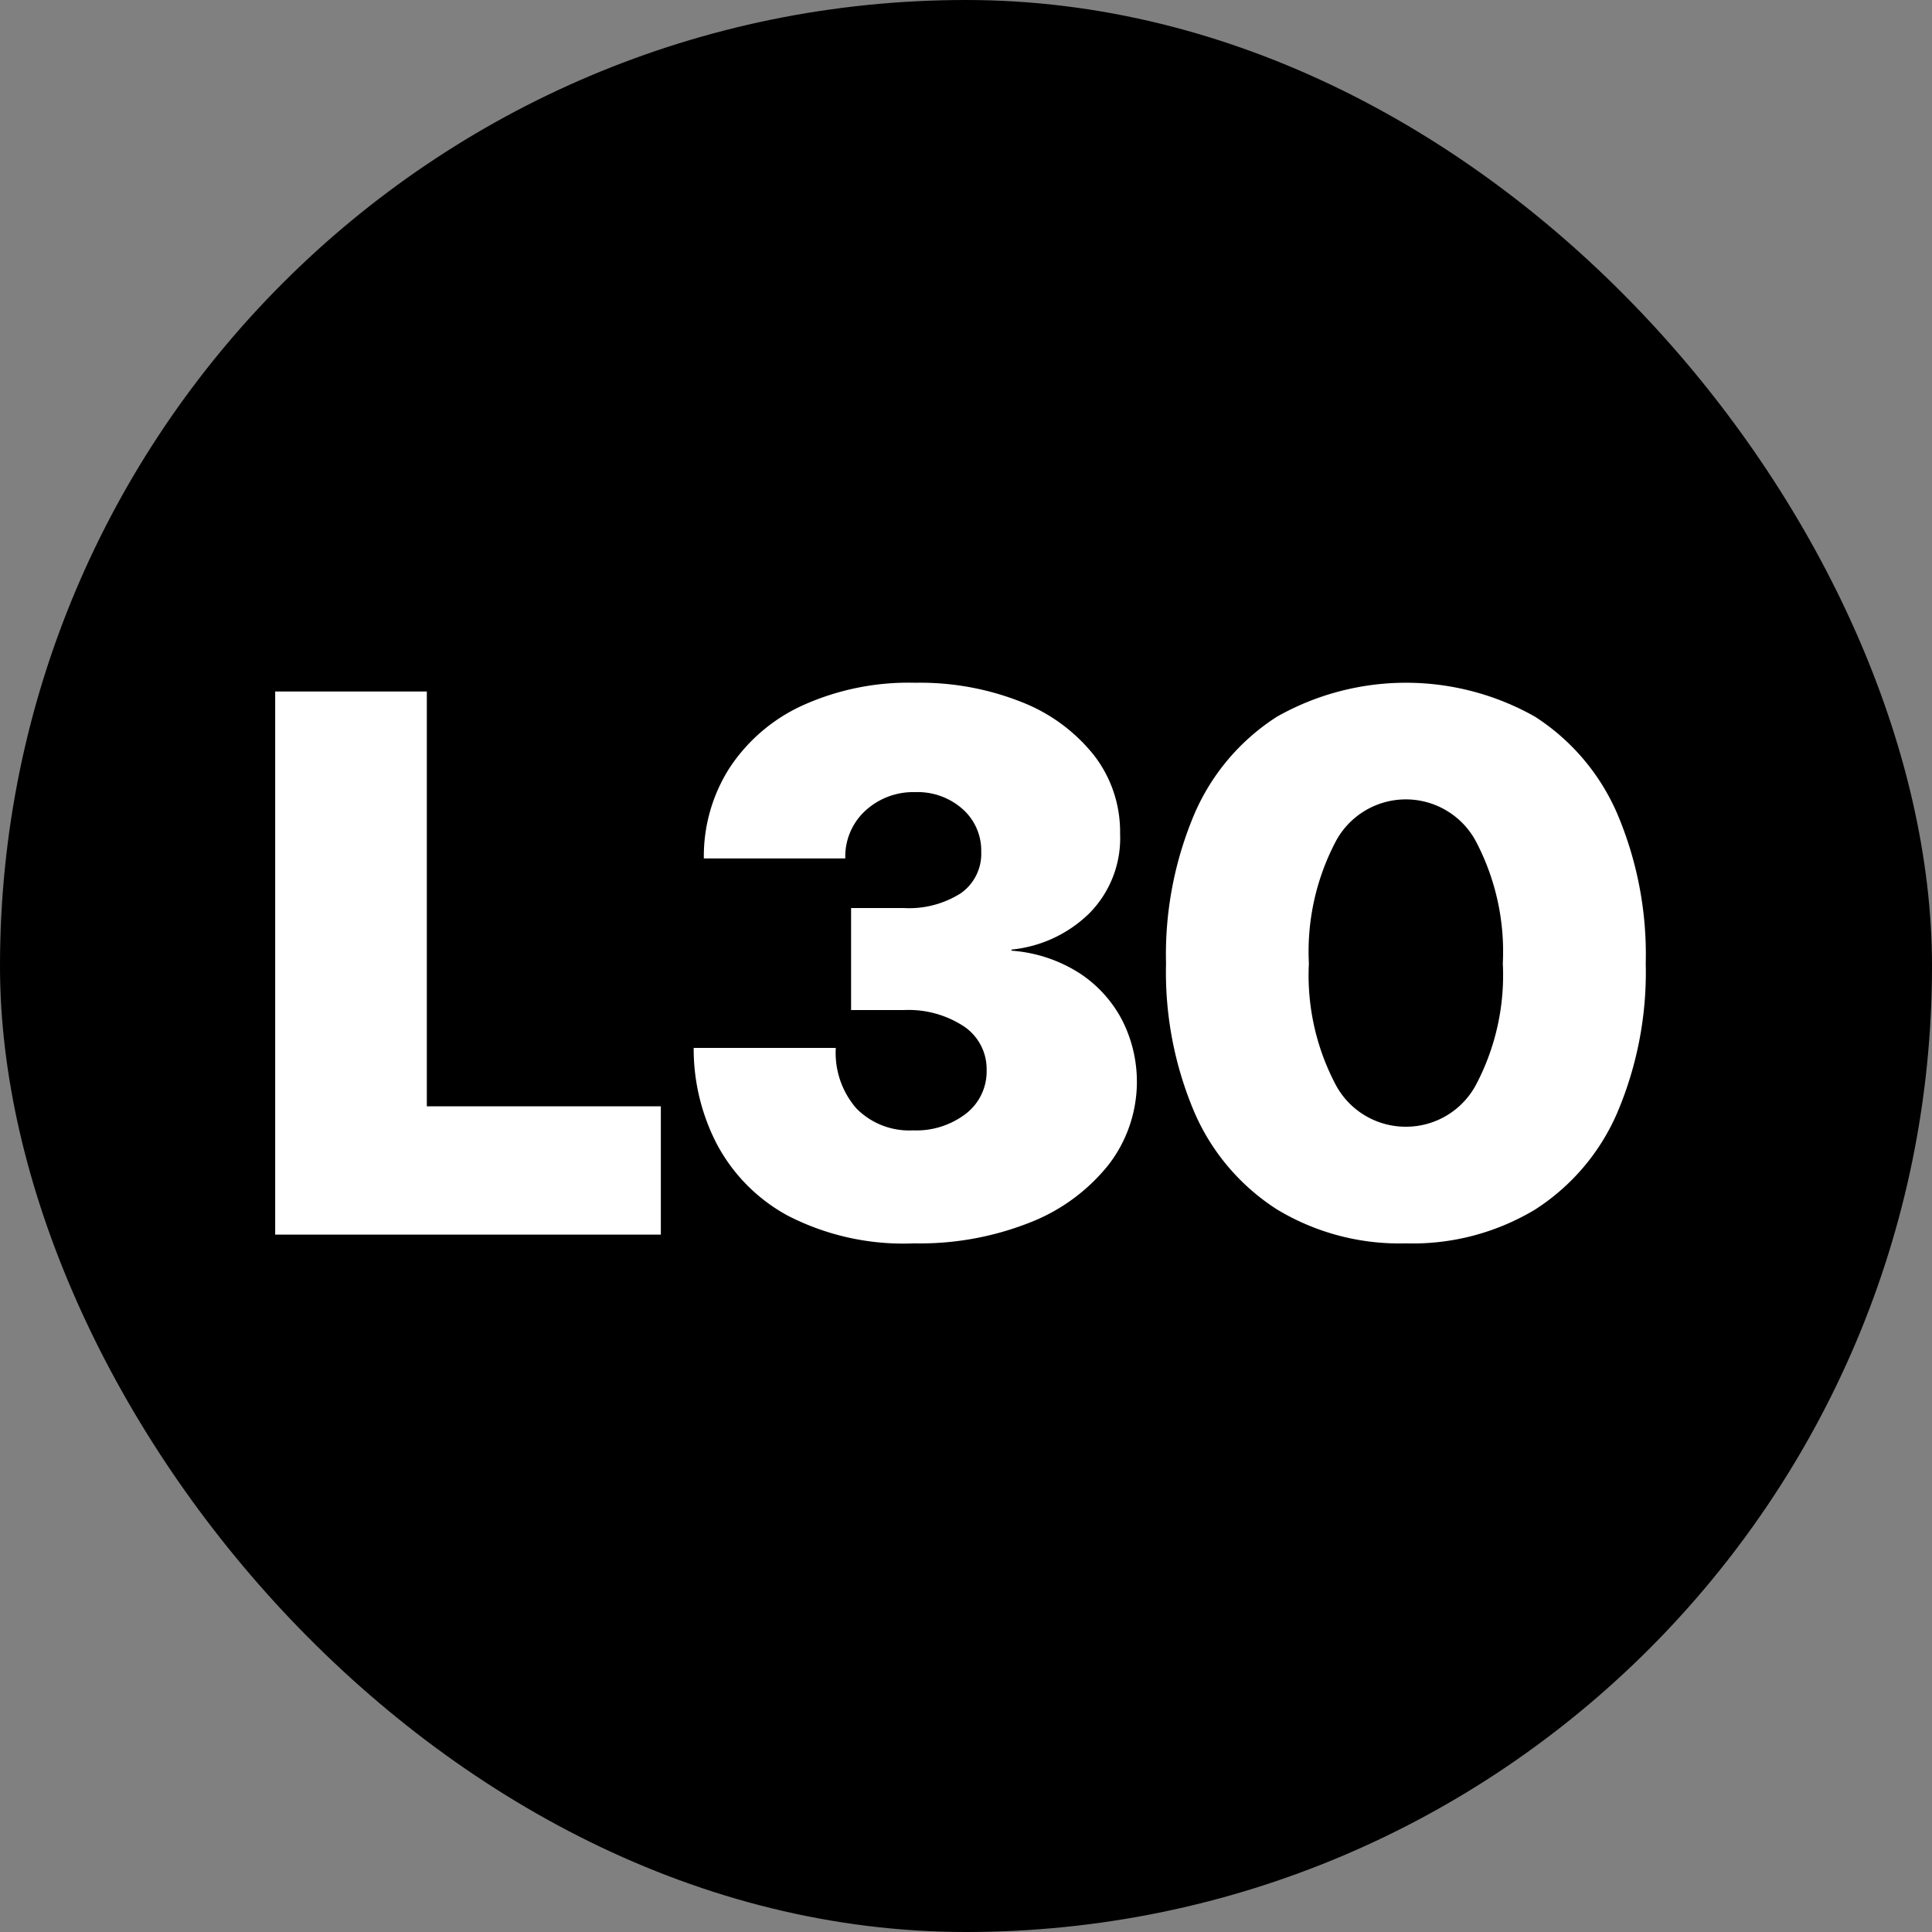
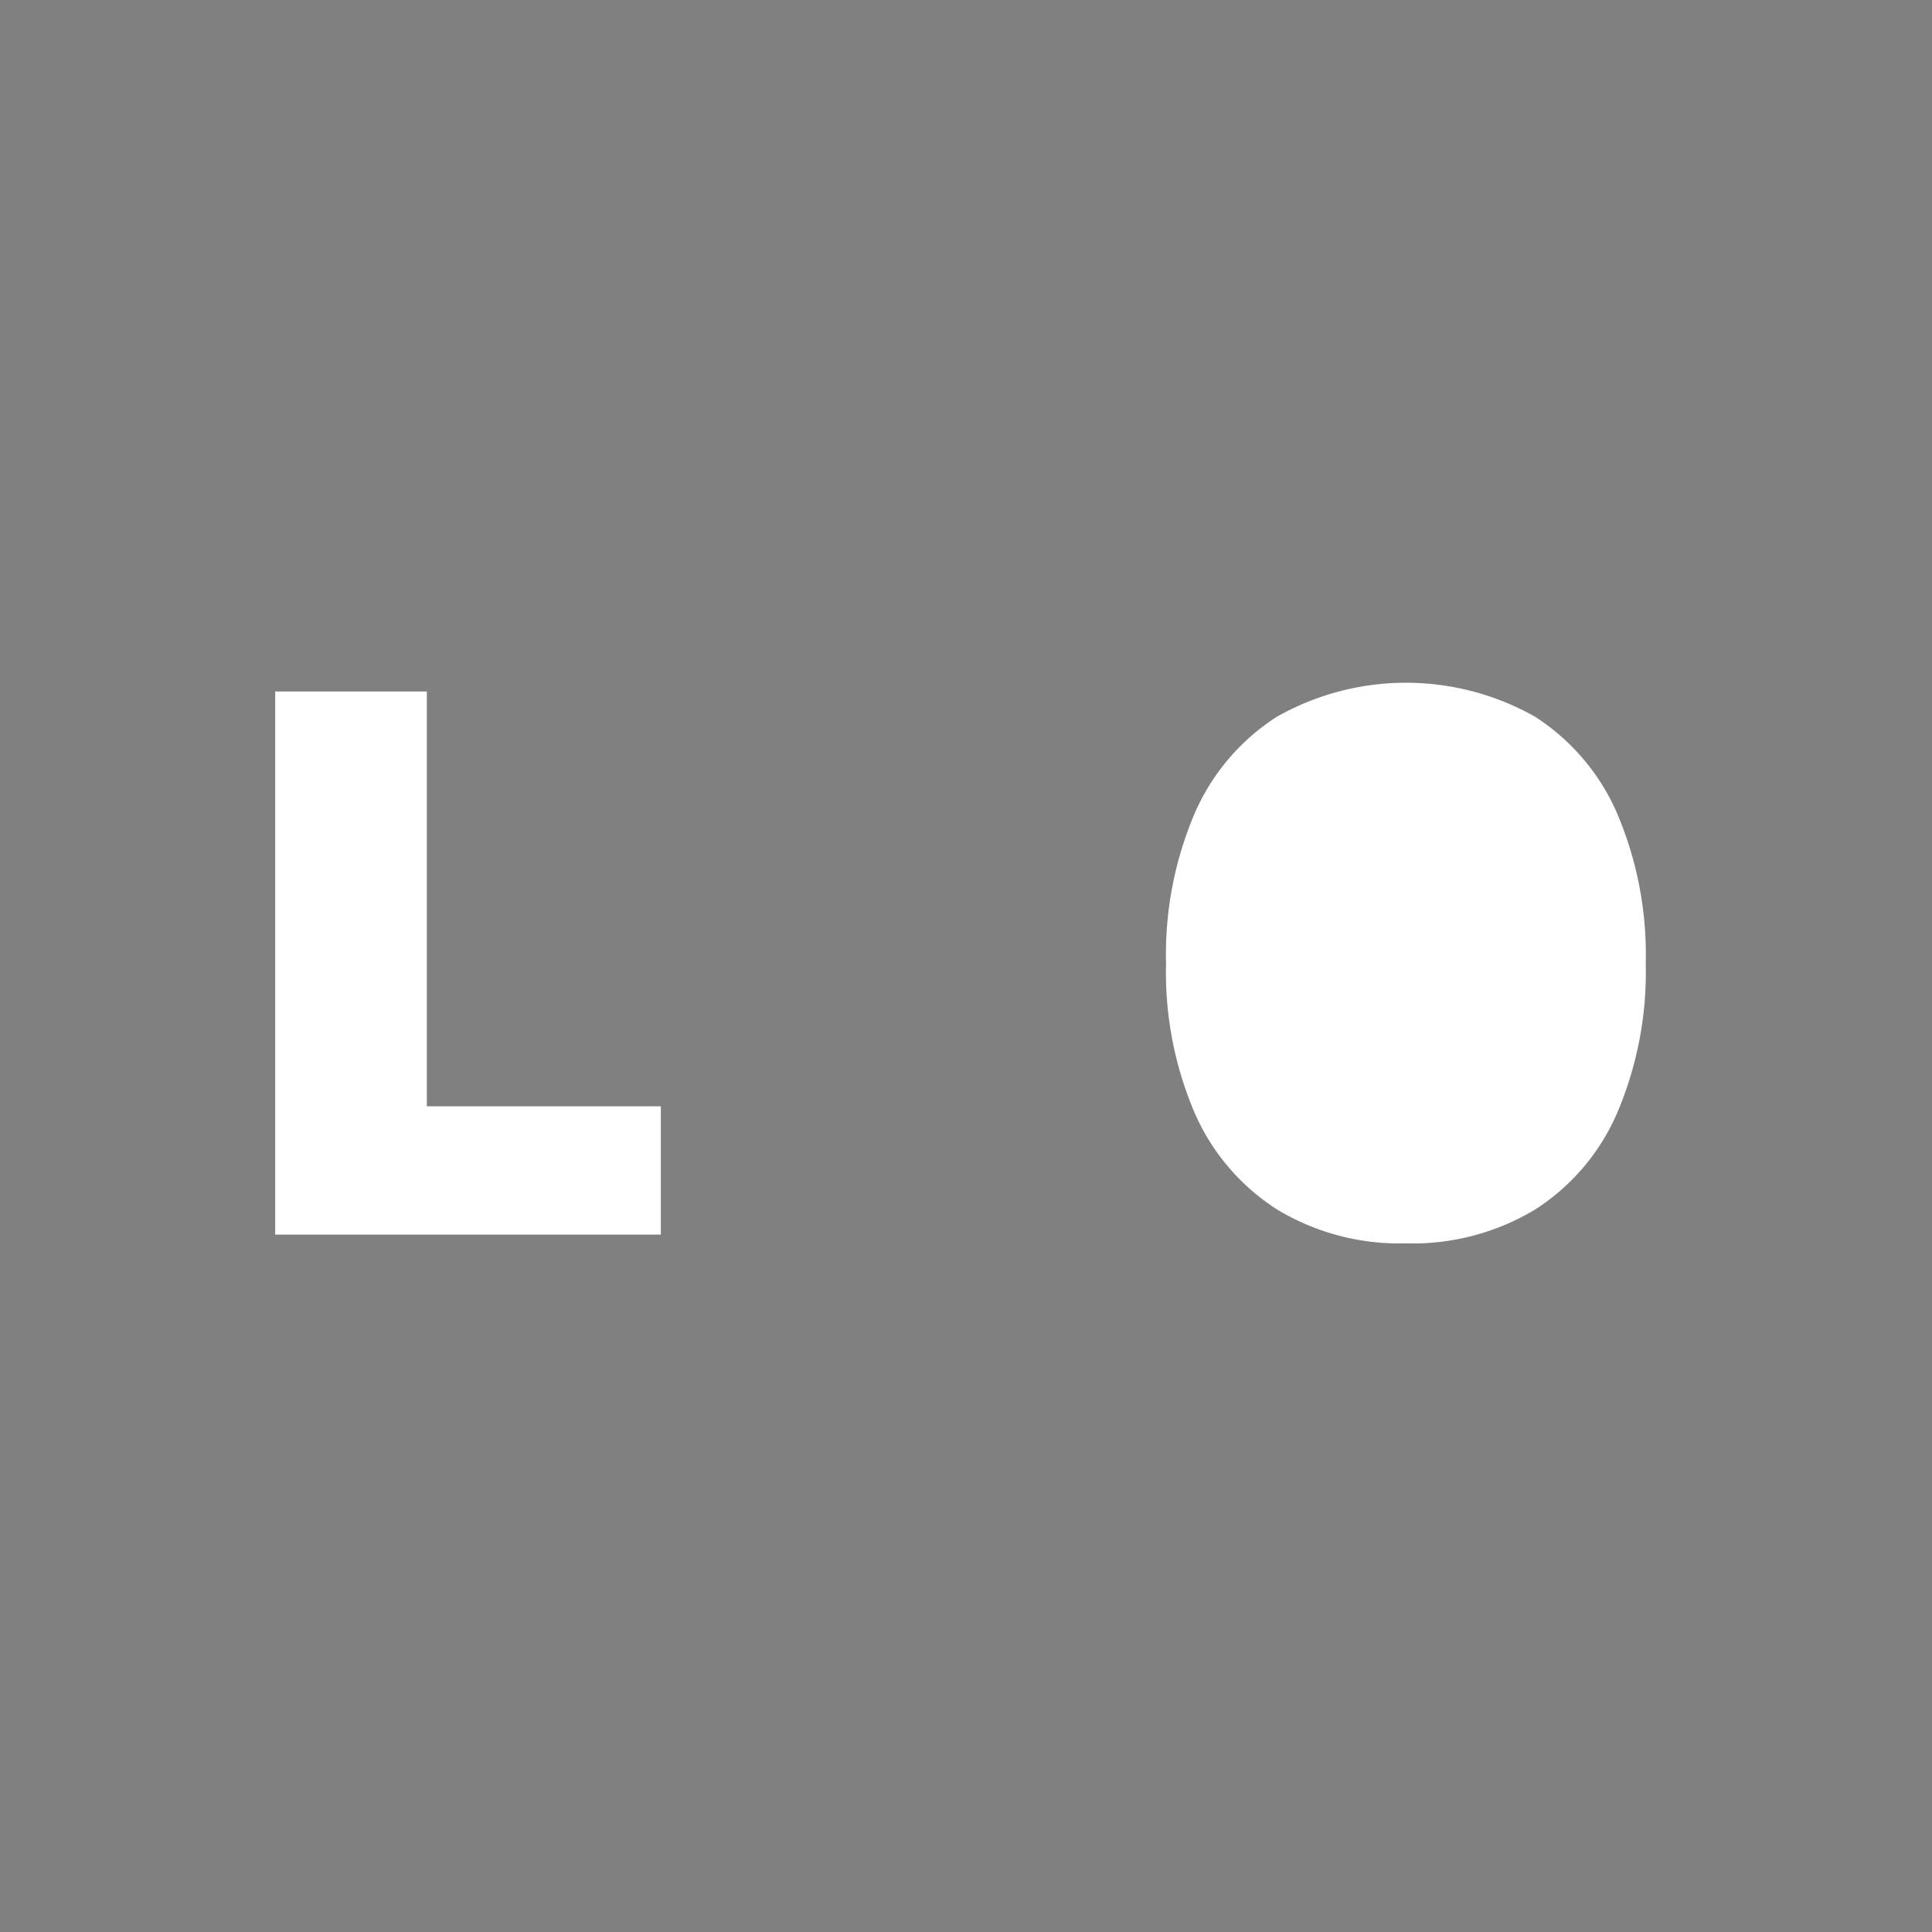
<svg xmlns="http://www.w3.org/2000/svg" width="136" height="136" viewBox="0 0 136 136">
  <rect x="0" y="0" width="136" height="136" fill="#808080" stroke="none" />
  <g id="Group_3081" data-name="Group 3081" transform="translate(-8639 -7292)">
-     <rect id="Rectangle_159" data-name="Rectangle 159" width="136" height="136" rx="68" transform="translate(8639 7292)" />
    <g id="Group_3079" data-name="Group 3079" transform="translate(-37.628 -155.781)">
      <g id="logotext" transform="translate(8696 7495.842)">
        <path id="Path_151" data-name="Path 151" d="M0,42.386V80.618H27.147V71.586H10.674v-29.2Z" transform="translate(0 -41.77)" fill="#fff" />
-         <path id="Path_153" data-name="Path 153" d="M58.322,80.955A17.771,17.771,0,0,1,49.444,79a12.27,12.27,0,0,1-5.016-5.093,14.552,14.552,0,0,1-1.6-6.71H52.831a5.962,5.962,0,0,0,1.45,4.259A5.214,5.214,0,0,0,58.27,73,5.724,5.724,0,0,0,62,71.82a3.756,3.756,0,0,0,1.449-3.054,3.621,3.621,0,0,0-1.59-3.079,7.1,7.1,0,0,0-4.26-1.155H53.908V57.349H57.6a6.78,6.78,0,0,0,4.029-1.039A3.388,3.388,0,0,0,63.069,53.4a3.9,3.9,0,0,0-1.308-3.015,4.761,4.761,0,0,0-3.336-1.194A4.971,4.971,0,0,0,54.91,50.5,4.376,4.376,0,0,0,53.5,53.859H43.543a11.55,11.55,0,0,1,1.77-6.311,12.2,12.2,0,0,1,5.106-4.427,18.088,18.088,0,0,1,8.006-1.629,19.324,19.324,0,0,1,7.492,1.36A12.156,12.156,0,0,1,71.01,46.6a8.8,8.8,0,0,1,1.834,5.516,7.516,7.516,0,0,1-2.194,5.633A9.1,9.1,0,0,1,65.2,60.274v.077a10.25,10.25,0,0,1,4.837,1.617,8.829,8.829,0,0,1,2.976,3.322A9.57,9.57,0,0,1,72.05,75.4a13.213,13.213,0,0,1-5.5,4.066,21.041,21.041,0,0,1-8.224,1.488" transform="translate(-13.369 -41.491)" fill="#fff" />
-         <path id="Path_154" data-name="Path 154" d="M108.054,80.954a16.66,16.66,0,0,1-9.07-2.386,15.331,15.331,0,0,1-5.8-6.8,25.179,25.179,0,0,1-2.014-10.52,25.342,25.342,0,0,1,2.014-10.559,15.313,15.313,0,0,1,5.8-6.812,18.458,18.458,0,0,1,18.154,0,15.347,15.347,0,0,1,5.786,6.812,25.342,25.342,0,0,1,2.014,10.559,25.271,25.271,0,0,1-2.014,10.533,15.263,15.263,0,0,1-5.786,6.8,16.714,16.714,0,0,1-9.083,2.374m0-8.211a5.585,5.585,0,0,0,5-3.079,16.518,16.518,0,0,0,1.822-8.416,16.657,16.657,0,0,0-1.822-8.455,5.594,5.594,0,0,0-10.007,0,16.649,16.649,0,0,0-1.822,8.455,16.51,16.51,0,0,0,1.822,8.416,5.583,5.583,0,0,0,5,3.079" transform="translate(-28.461 -41.491)" fill="#fff" />
+         <path id="Path_154" data-name="Path 154" d="M108.054,80.954a16.66,16.66,0,0,1-9.07-2.386,15.331,15.331,0,0,1-5.8-6.8,25.179,25.179,0,0,1-2.014-10.52,25.342,25.342,0,0,1,2.014-10.559,15.313,15.313,0,0,1,5.8-6.812,18.458,18.458,0,0,1,18.154,0,15.347,15.347,0,0,1,5.786,6.812,25.342,25.342,0,0,1,2.014,10.559,25.271,25.271,0,0,1-2.014,10.533,15.263,15.263,0,0,1-5.786,6.8,16.714,16.714,0,0,1-9.083,2.374m0-8.211" transform="translate(-28.461 -41.491)" fill="#fff" />
      </g>
    </g>
  </g>
</svg>